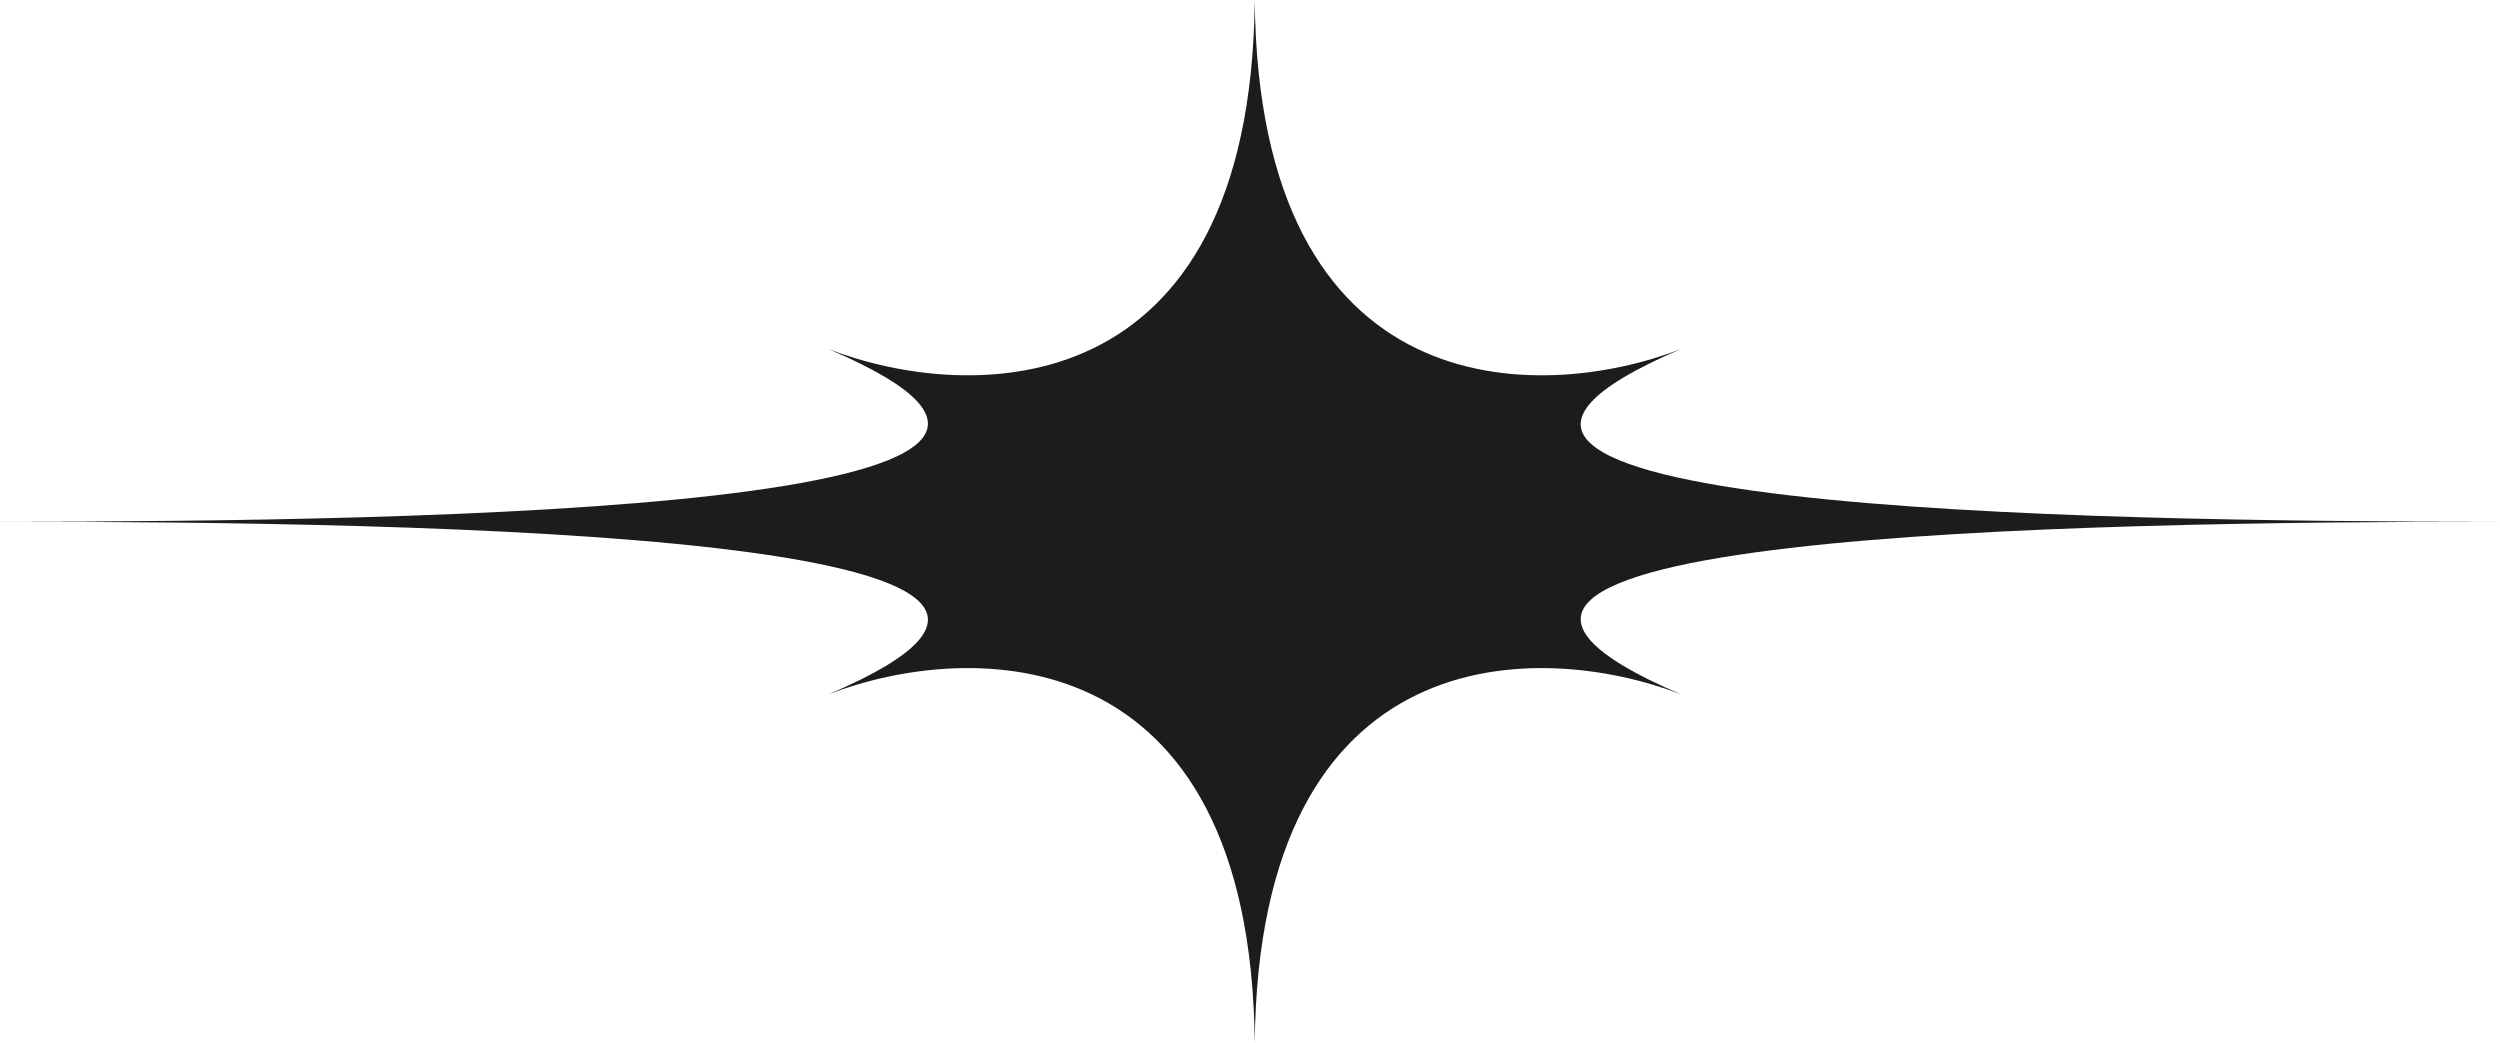
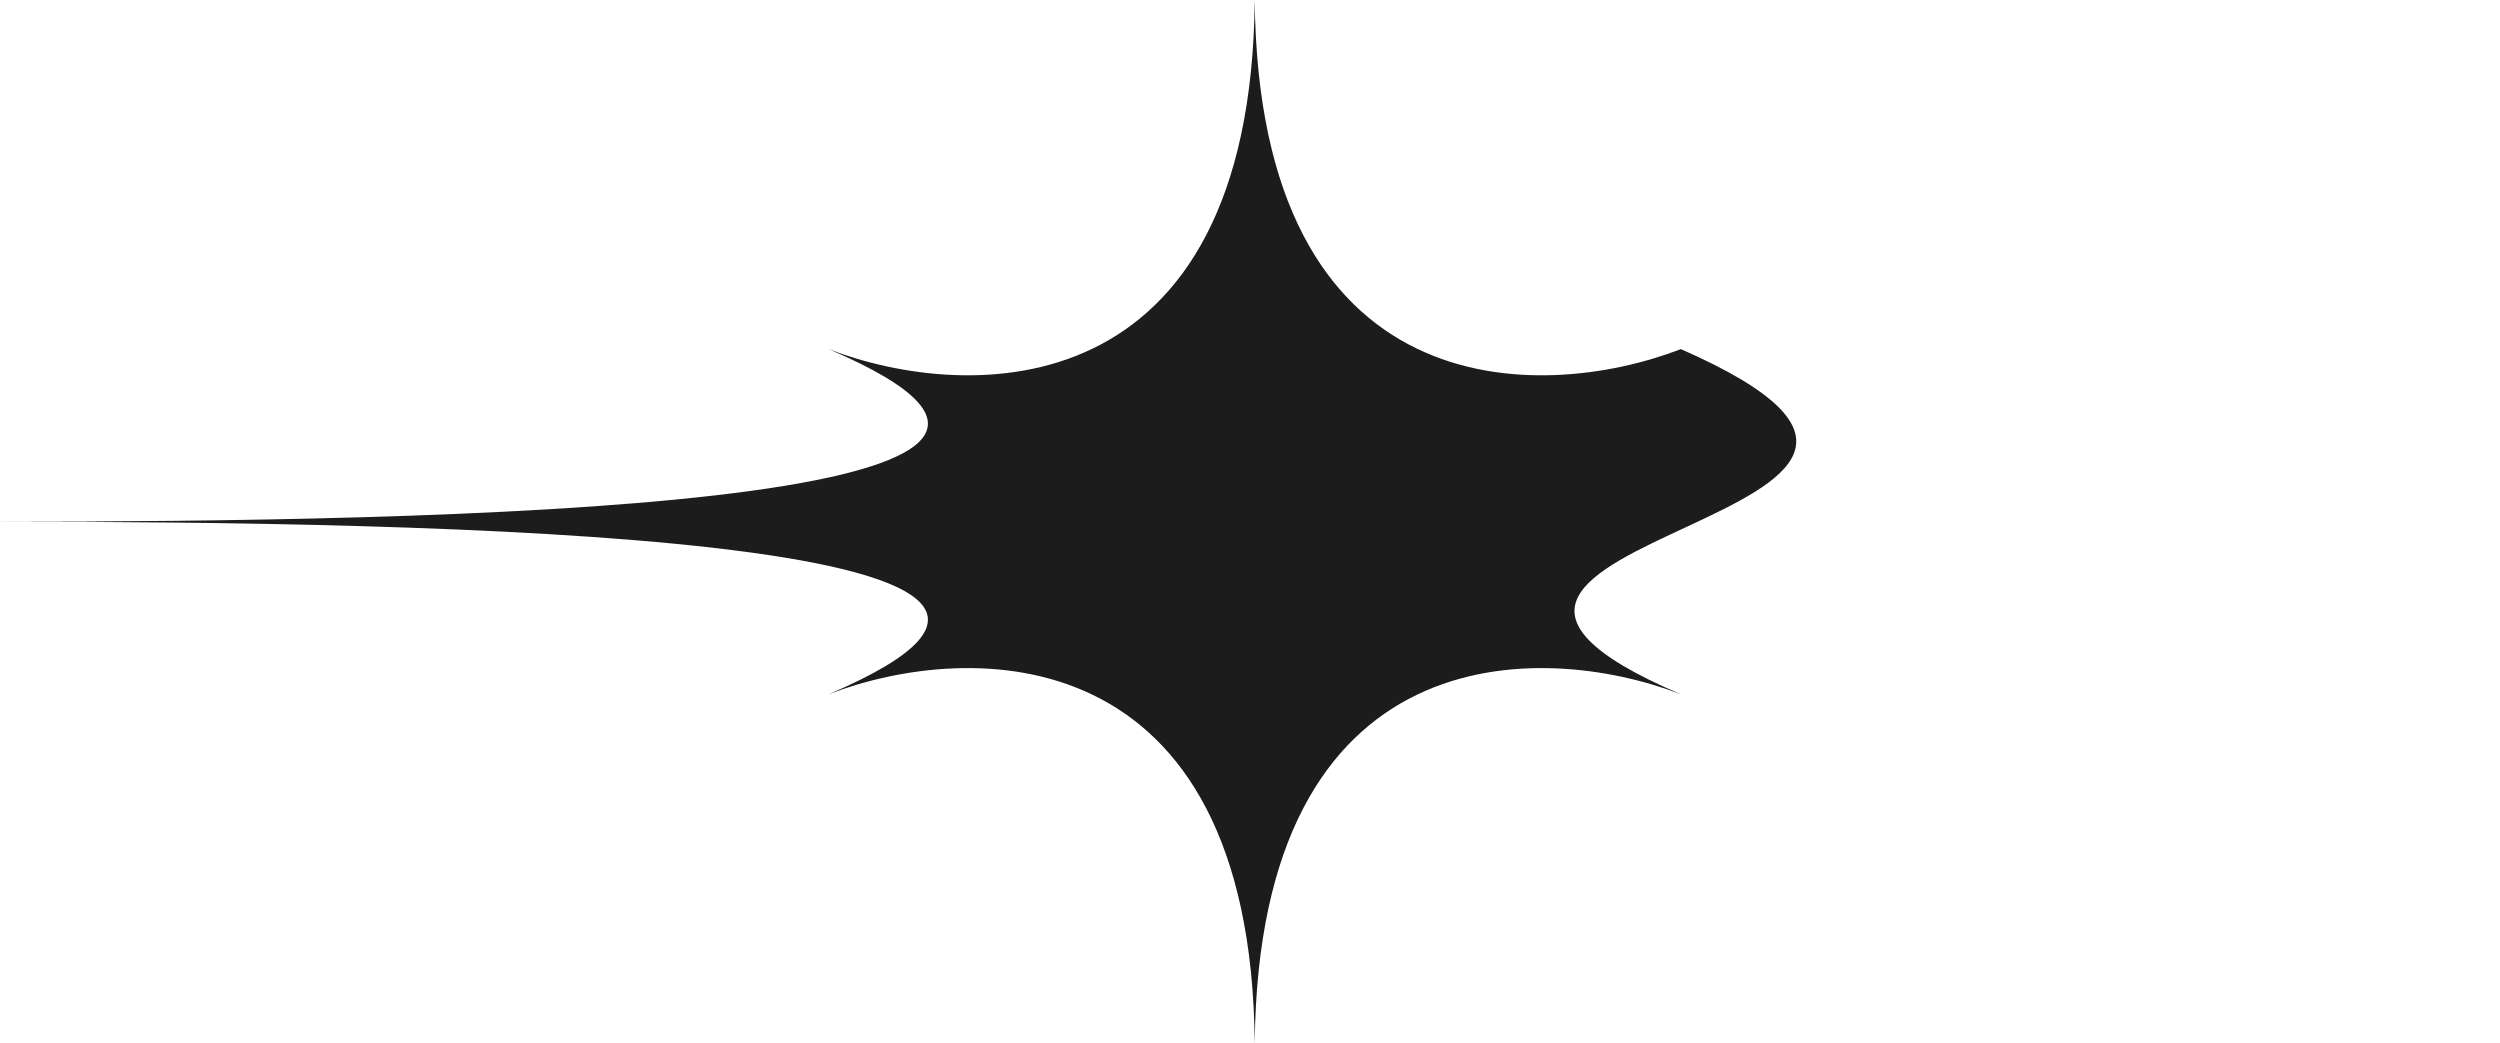
<svg xmlns="http://www.w3.org/2000/svg" width="1440" height="601" viewBox="0 0 1440 601" fill="none">
-   <path d="M968.182 201.087C752.182 293.27 1194.55 300.5 1440 300.5C1194.55 300.5 752.182 307.73 968.182 399.913C887.273 368.659 724.909 365.119 722.727 601C720.546 365.119 558.183 368.659 477.273 399.913C693.273 307.73 245.455 300.5 0 300.5C245.455 300.5 693.273 293.27 477.273 201.087C558.183 232.341 720.546 235.881 722.728 0C724.909 235.881 887.273 232.341 968.182 201.087Z" fill="#1C1C1C" />
+   <path d="M968.182 201.087C1194.55 300.5 752.182 307.73 968.182 399.913C887.273 368.659 724.909 365.119 722.727 601C720.546 365.119 558.183 368.659 477.273 399.913C693.273 307.73 245.455 300.5 0 300.5C245.455 300.5 693.273 293.27 477.273 201.087C558.183 232.341 720.546 235.881 722.728 0C724.909 235.881 887.273 232.341 968.182 201.087Z" fill="#1C1C1C" />
</svg>